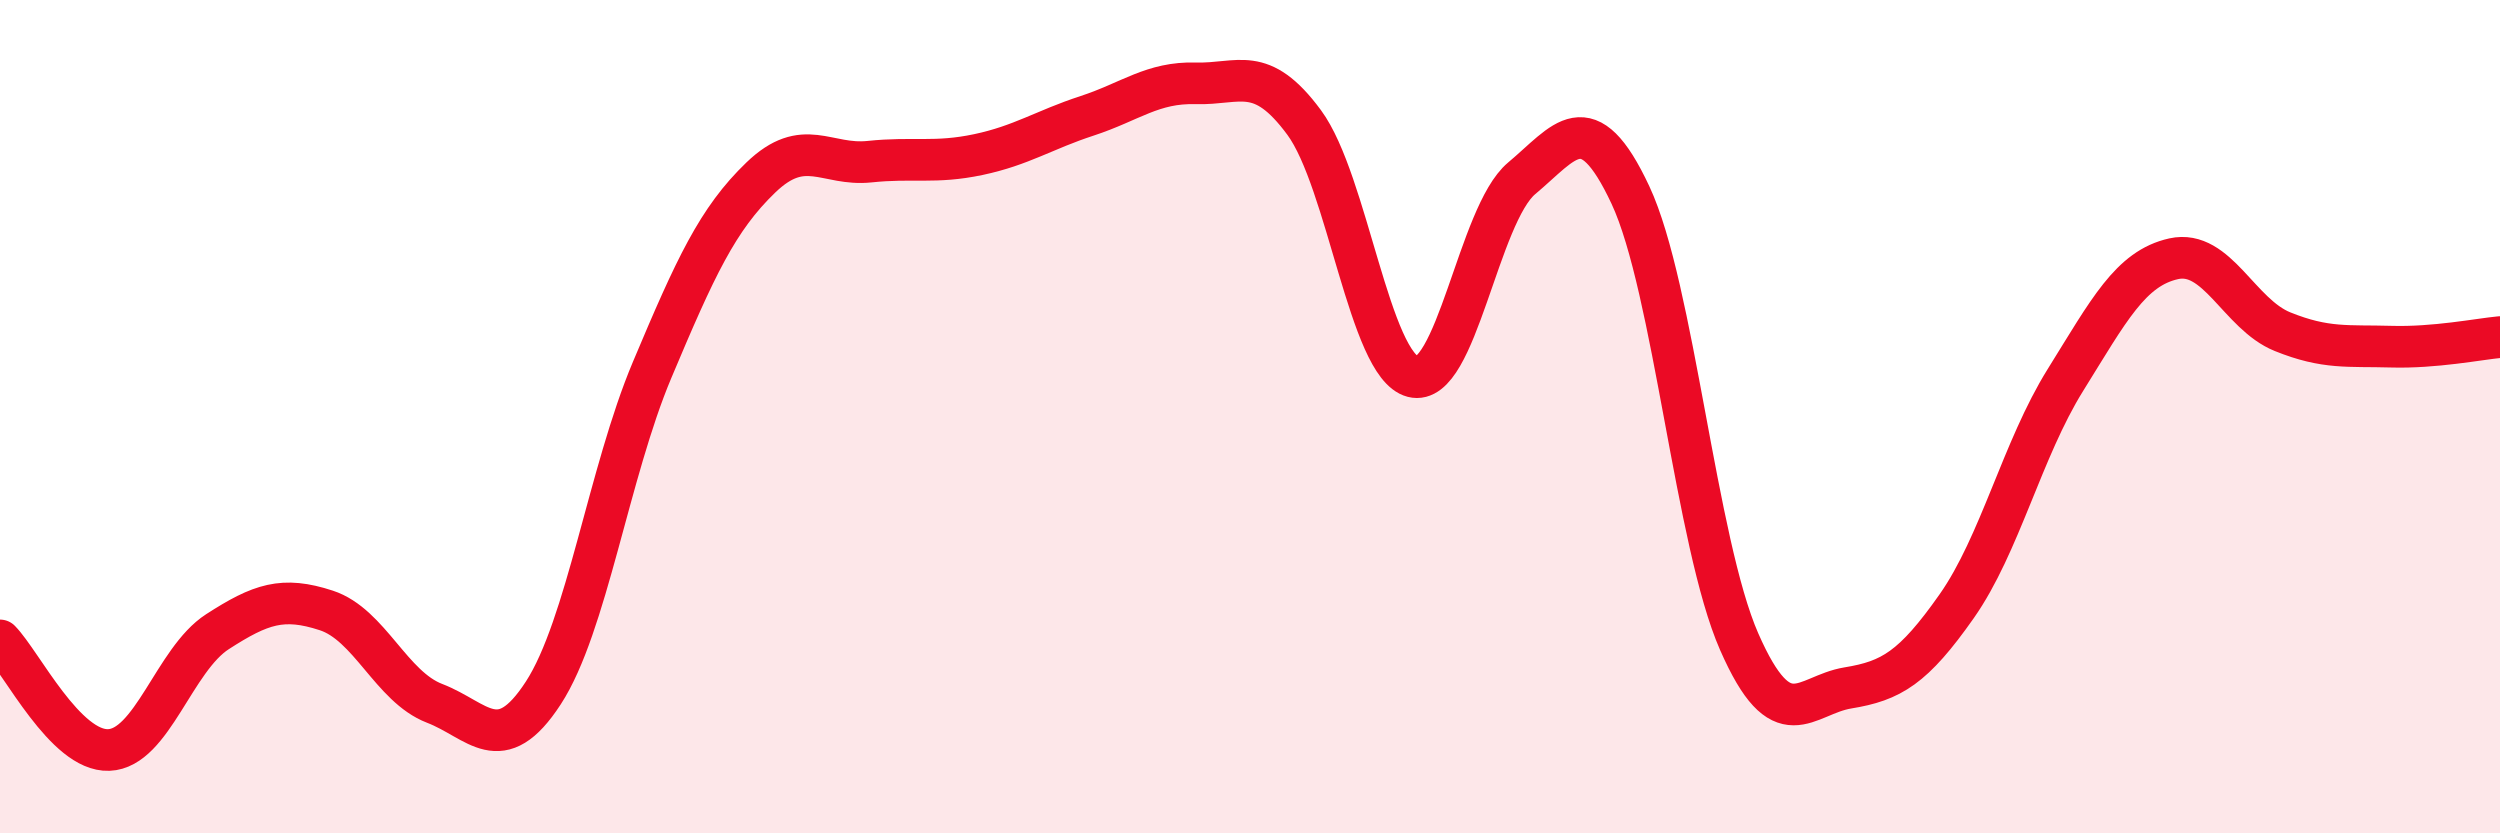
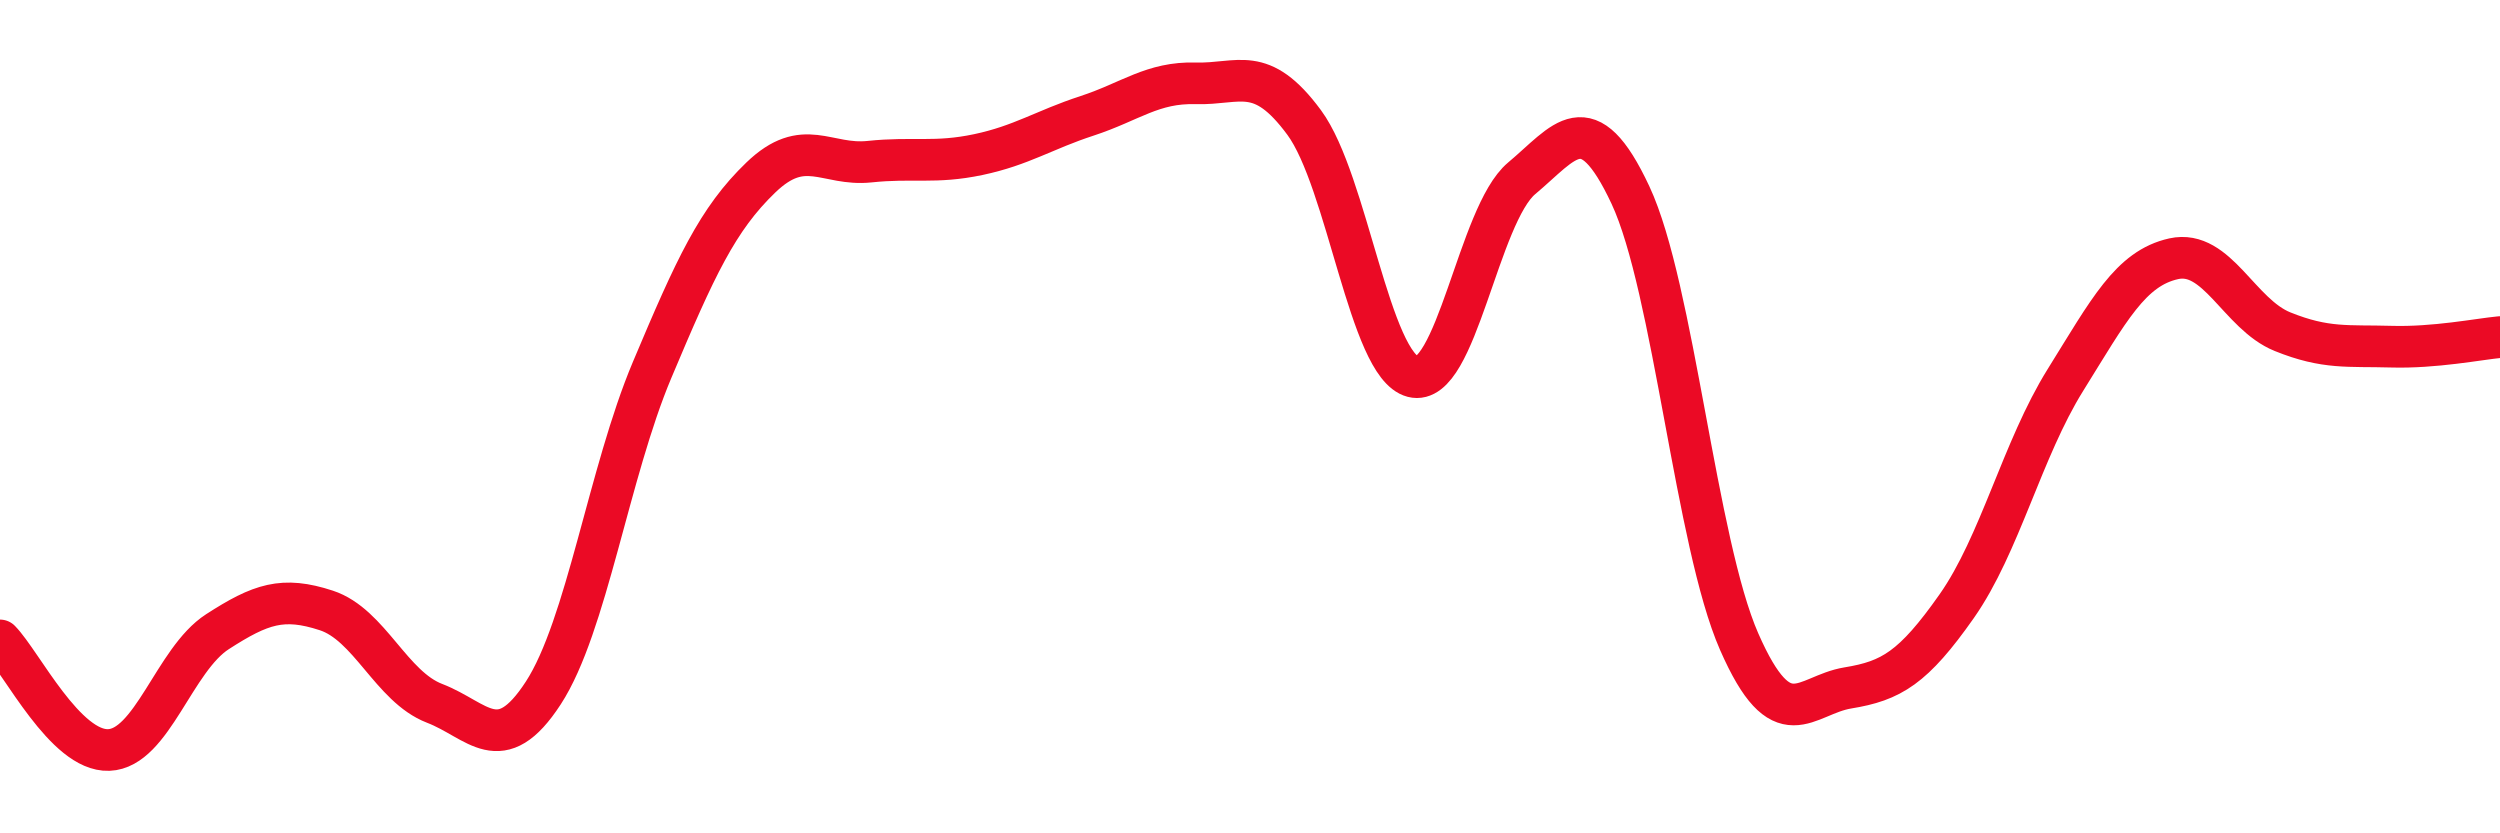
<svg xmlns="http://www.w3.org/2000/svg" width="60" height="20" viewBox="0 0 60 20">
-   <path d="M 0,15.37 C 0.52,15.9 1.57,18.04 2.61,18 C 3.65,17.96 4.18,15.83 5.22,15.16 C 6.26,14.49 6.79,14.31 7.83,14.65 C 8.87,14.99 9.39,16.48 10.43,16.88 C 11.47,17.28 12,18.23 13.04,16.63 C 14.08,15.03 14.61,11.35 15.65,8.88 C 16.69,6.41 17.22,5.26 18.26,4.26 C 19.3,3.26 19.83,3.99 20.87,3.88 C 21.91,3.77 22.44,3.93 23.48,3.71 C 24.52,3.49 25.05,3.12 26.09,2.78 C 27.13,2.44 27.66,1.97 28.7,2 C 29.74,2.03 30.26,1.53 31.3,2.94 C 32.34,4.35 32.87,8.77 33.91,9.04 C 34.95,9.31 35.48,5.15 36.52,4.28 C 37.56,3.41 38.09,2.46 39.13,4.68 C 40.17,6.9 40.7,13.03 41.74,15.4 C 42.78,17.77 43.31,16.68 44.35,16.51 C 45.39,16.34 45.92,16.03 46.96,14.55 C 48,13.07 48.53,10.79 49.57,9.12 C 50.61,7.45 51.13,6.44 52.17,6.21 C 53.21,5.98 53.74,7.54 54.78,7.96 C 55.82,8.38 56.35,8.29 57.39,8.32 C 58.43,8.35 59.48,8.14 60,8.09L60 20L0 20Z" fill="#EB0A25" opacity="0.1" stroke-linecap="round" stroke-linejoin="round" />
  <path d="M 0,15.37 C 0.52,15.9 1.57,18.04 2.61,18 C 3.65,17.96 4.18,15.83 5.22,15.16 C 6.26,14.49 6.79,14.31 7.83,14.65 C 8.87,14.99 9.39,16.48 10.43,16.88 C 11.47,17.28 12,18.23 13.04,16.63 C 14.08,15.03 14.61,11.35 15.65,8.88 C 16.69,6.41 17.22,5.26 18.26,4.26 C 19.3,3.26 19.83,3.99 20.87,3.88 C 21.91,3.77 22.44,3.93 23.48,3.71 C 24.52,3.49 25.05,3.12 26.09,2.78 C 27.13,2.44 27.66,1.97 28.7,2 C 29.74,2.03 30.26,1.53 31.3,2.94 C 32.34,4.35 32.87,8.77 33.91,9.04 C 34.95,9.31 35.48,5.15 36.52,4.28 C 37.56,3.41 38.09,2.46 39.13,4.68 C 40.17,6.9 40.7,13.03 41.74,15.4 C 42.78,17.77 43.31,16.68 44.35,16.51 C 45.39,16.34 45.92,16.03 46.96,14.55 C 48,13.07 48.53,10.79 49.57,9.12 C 50.61,7.45 51.13,6.44 52.17,6.21 C 53.21,5.98 53.74,7.54 54.78,7.96 C 55.82,8.38 56.35,8.29 57.39,8.32 C 58.43,8.35 59.48,8.14 60,8.09" stroke="#EB0A25" stroke-width="1" fill="none" stroke-linecap="round" stroke-linejoin="round" />
</svg>